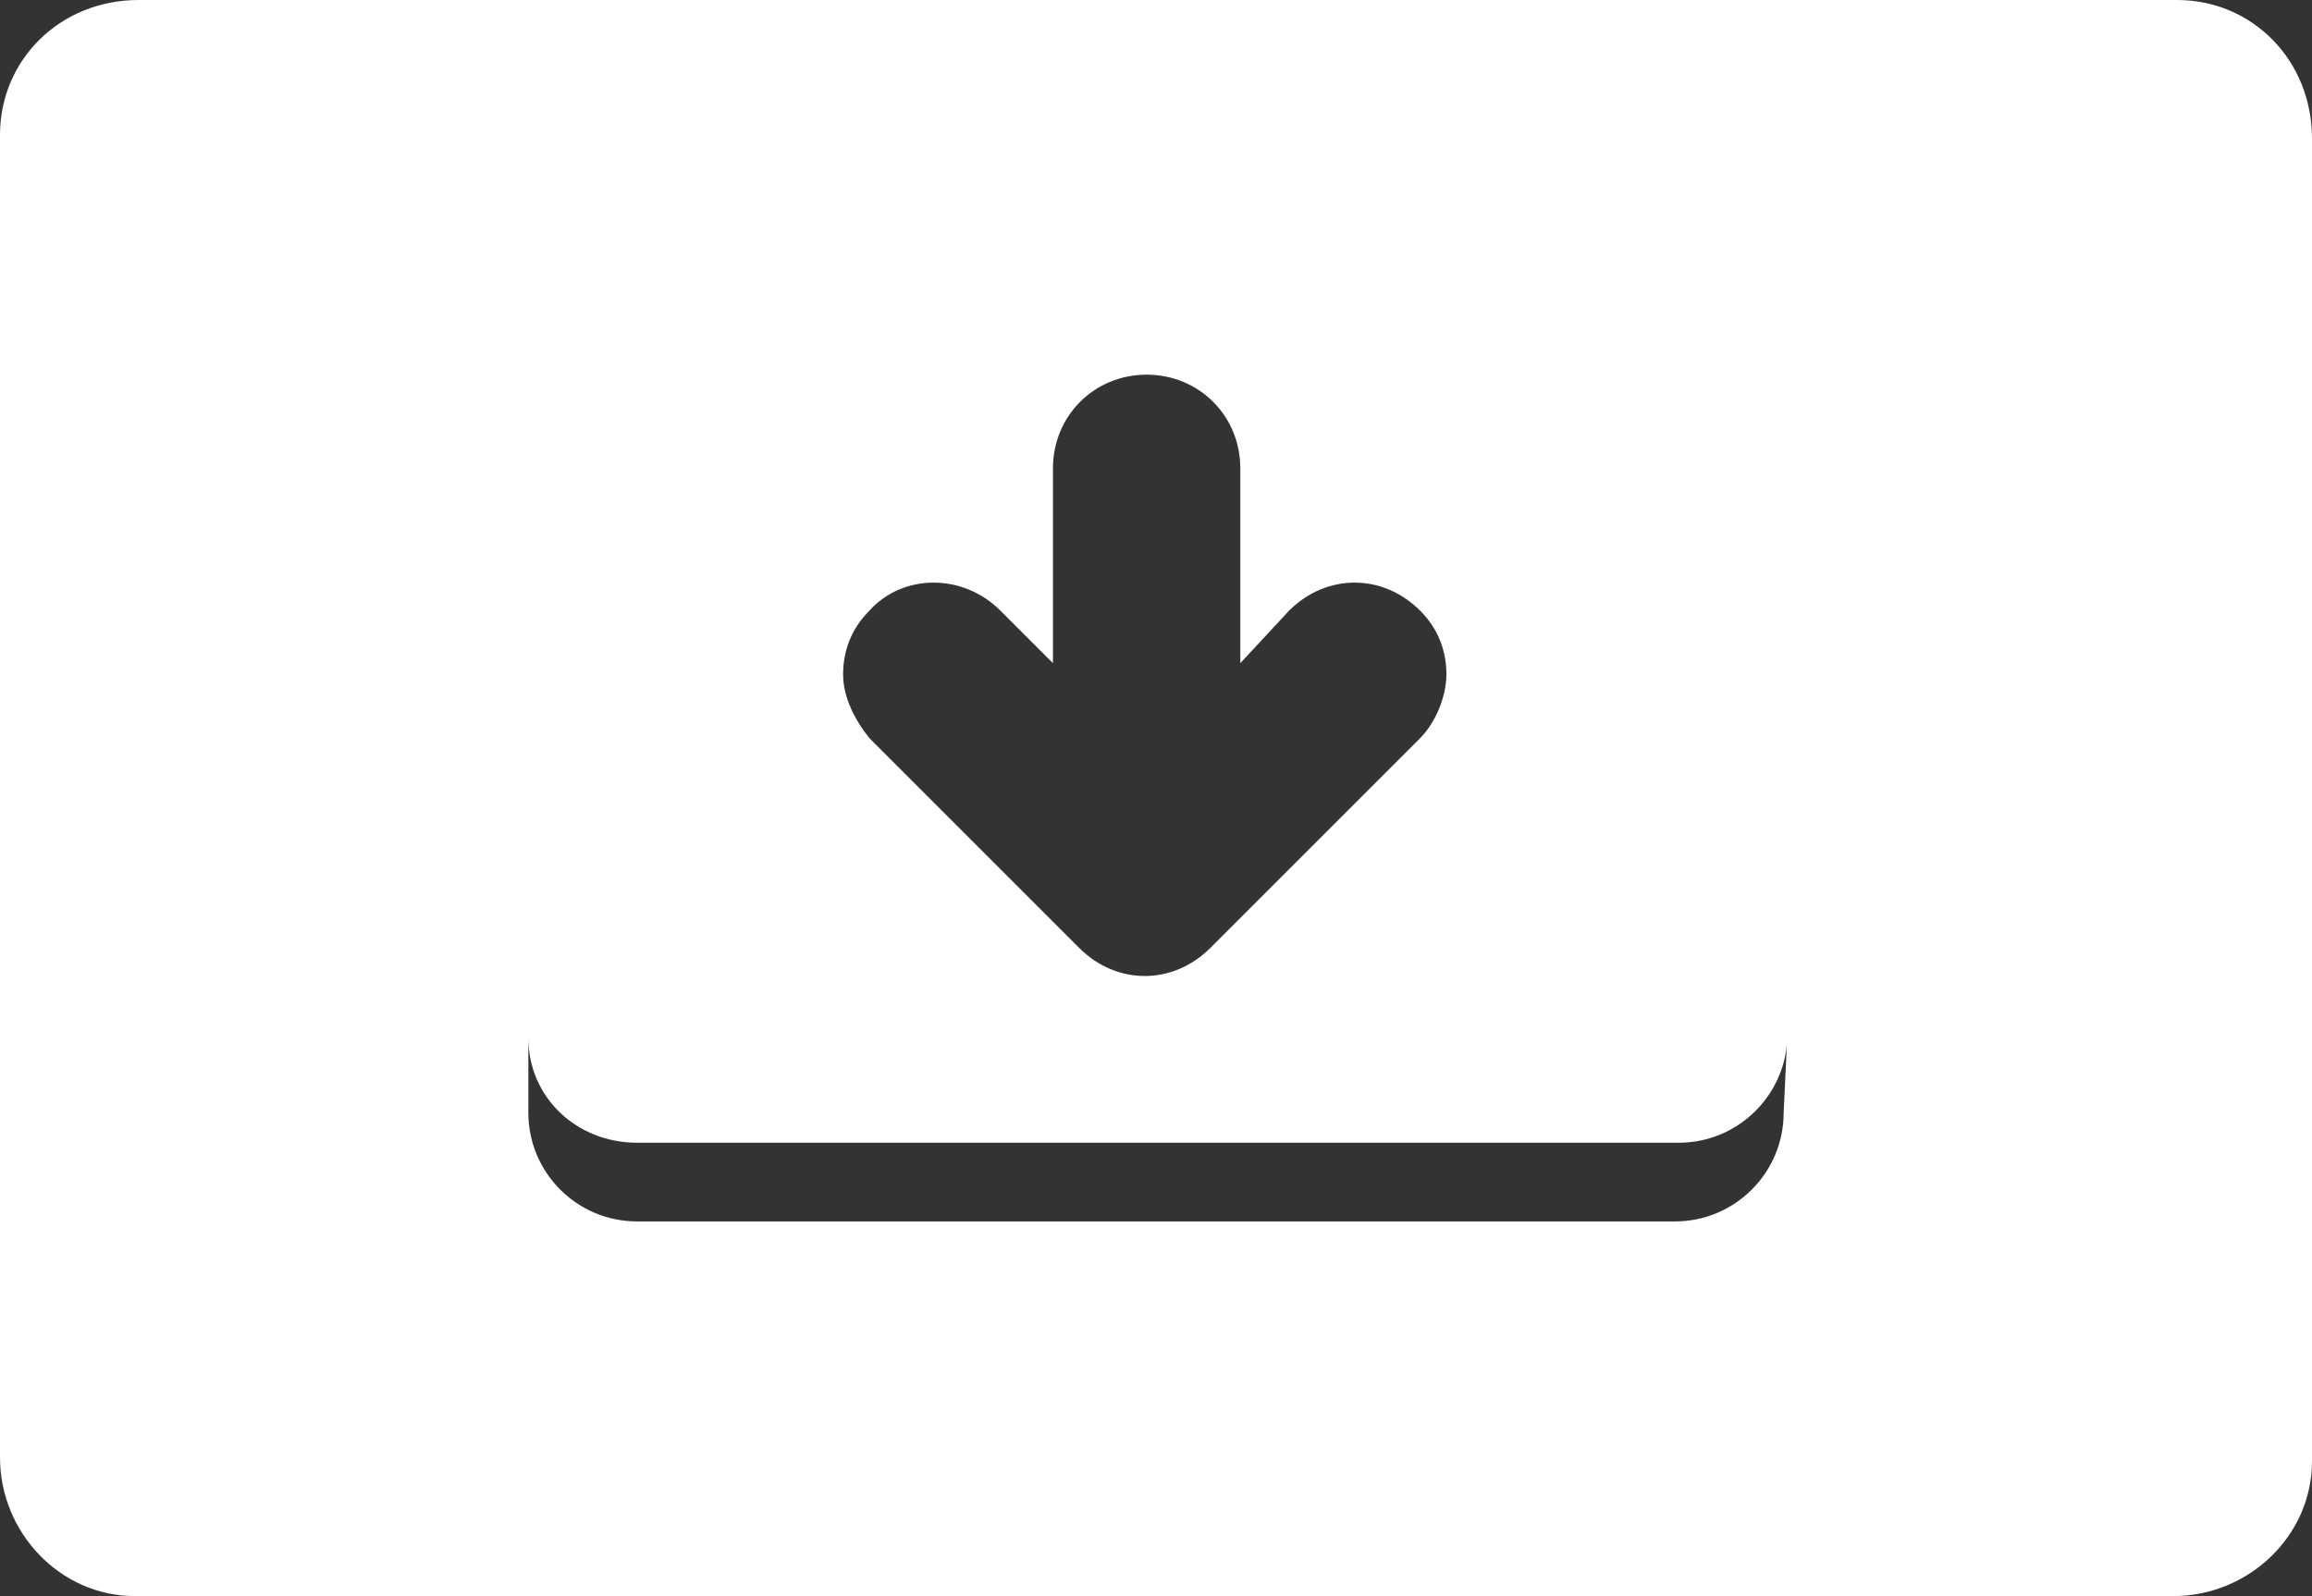
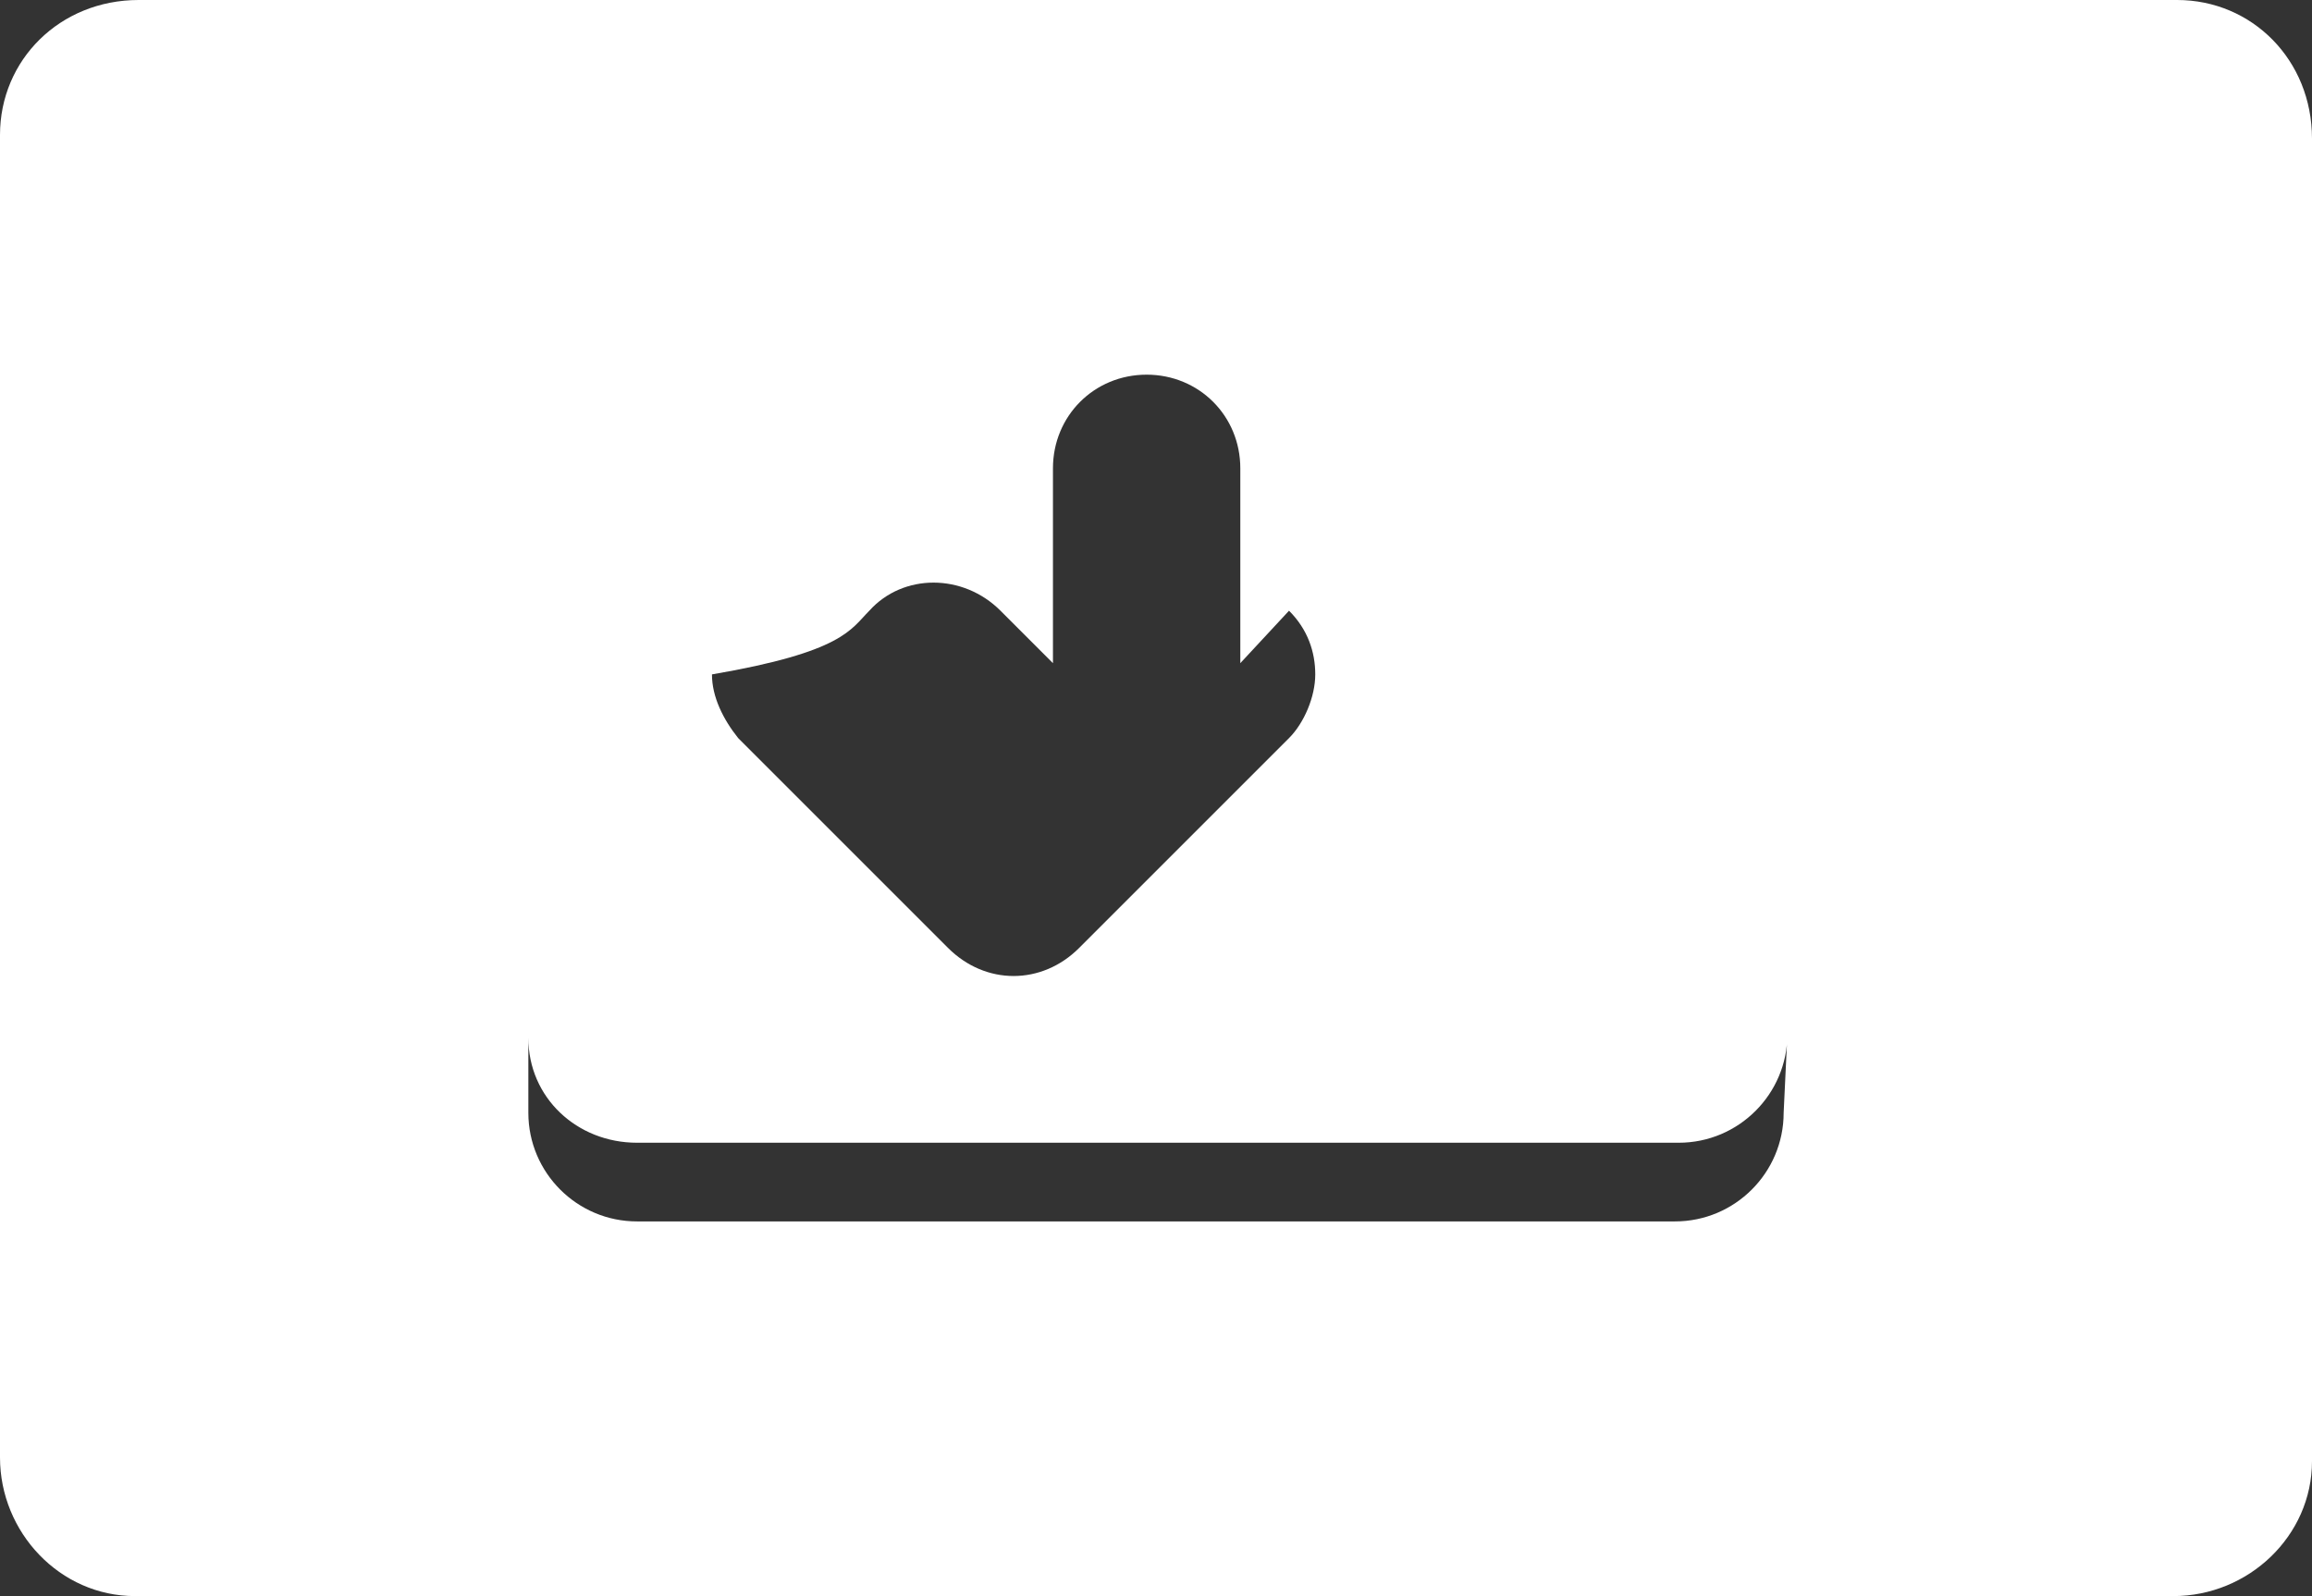
<svg xmlns="http://www.w3.org/2000/svg" version="1.1" id="Layer_1" x="0px" y="0px" viewBox="0 0 61.7 42.6" style="enable-background:new 0 0 61.7 42.6;" xml:space="preserve">
  <rect x="0" y="0" width="61.7" height="42.6" fill="#333333" stroke="none" />
  <style type="text/css">
	.st0{fill:#FFFFFF;}
</style>
  <g id="Capa_2">
    <g id="Capa_1-2">
-       <path class="st0" d="M58.1,0H3.7C1.6,0,0,1.6,0,3.6c0,0,0,0,0,0v35.3c0,2,1.6,3.7,3.6,3.7c0,0,0,0,0,0h54.4c2,0,3.7-1.6,3.7-3.6v0    V3.7C61.7,1.6,60.1,0,58.1,0C58.1,0,58.1,0,58.1,0z M23.2,16.3c0.9-1,2.5-1,3.5,0c0,0,0,0,0,0l1.4,1.4v-5.2c0-1.4,1.1-2.5,2.5-2.5    c1.4,0,2.5,1.1,2.5,2.5c0,0,0,0,0,0v5.2l1.3-1.4c1-1,2.5-1,3.5,0c0.5,0.5,0.7,1.1,0.7,1.7c0,0.6-0.3,1.3-0.7,1.7l-5.6,5.6    c-1,1-2.5,1-3.5,0c0,0,0,0,0,0l-5.6-5.6c-0.4-0.5-0.7-1.1-0.7-1.7C22.5,17.4,22.7,16.8,23.2,16.3z M47.6,29.7    c0,1.6-1.3,2.9-2.9,2.9c0,0,0,0,0,0H17c-1.6,0-2.9-1.3-2.9-2.9c0,0,0,0,0,0v-2c0,1.6,1.3,2.8,2.9,2.8h27.8c1.6,0,2.9-1.3,2.9-2.9    v0L47.6,29.7z" />
+       <path class="st0" d="M58.1,0H3.7C1.6,0,0,1.6,0,3.6c0,0,0,0,0,0v35.3c0,2,1.6,3.7,3.6,3.7c0,0,0,0,0,0h54.4c2,0,3.7-1.6,3.7-3.6v0    V3.7C61.7,1.6,60.1,0,58.1,0C58.1,0,58.1,0,58.1,0z M23.2,16.3c0.9-1,2.5-1,3.5,0c0,0,0,0,0,0l1.4,1.4v-5.2c0-1.4,1.1-2.5,2.5-2.5    c1.4,0,2.5,1.1,2.5,2.5c0,0,0,0,0,0v5.2l1.3-1.4c0.5,0.5,0.7,1.1,0.7,1.7c0,0.6-0.3,1.3-0.7,1.7l-5.6,5.6    c-1,1-2.5,1-3.5,0c0,0,0,0,0,0l-5.6-5.6c-0.4-0.5-0.7-1.1-0.7-1.7C22.5,17.4,22.7,16.8,23.2,16.3z M47.6,29.7    c0,1.6-1.3,2.9-2.9,2.9c0,0,0,0,0,0H17c-1.6,0-2.9-1.3-2.9-2.9c0,0,0,0,0,0v-2c0,1.6,1.3,2.8,2.9,2.8h27.8c1.6,0,2.9-1.3,2.9-2.9    v0L47.6,29.7z" />
    </g>
  </g>
</svg>